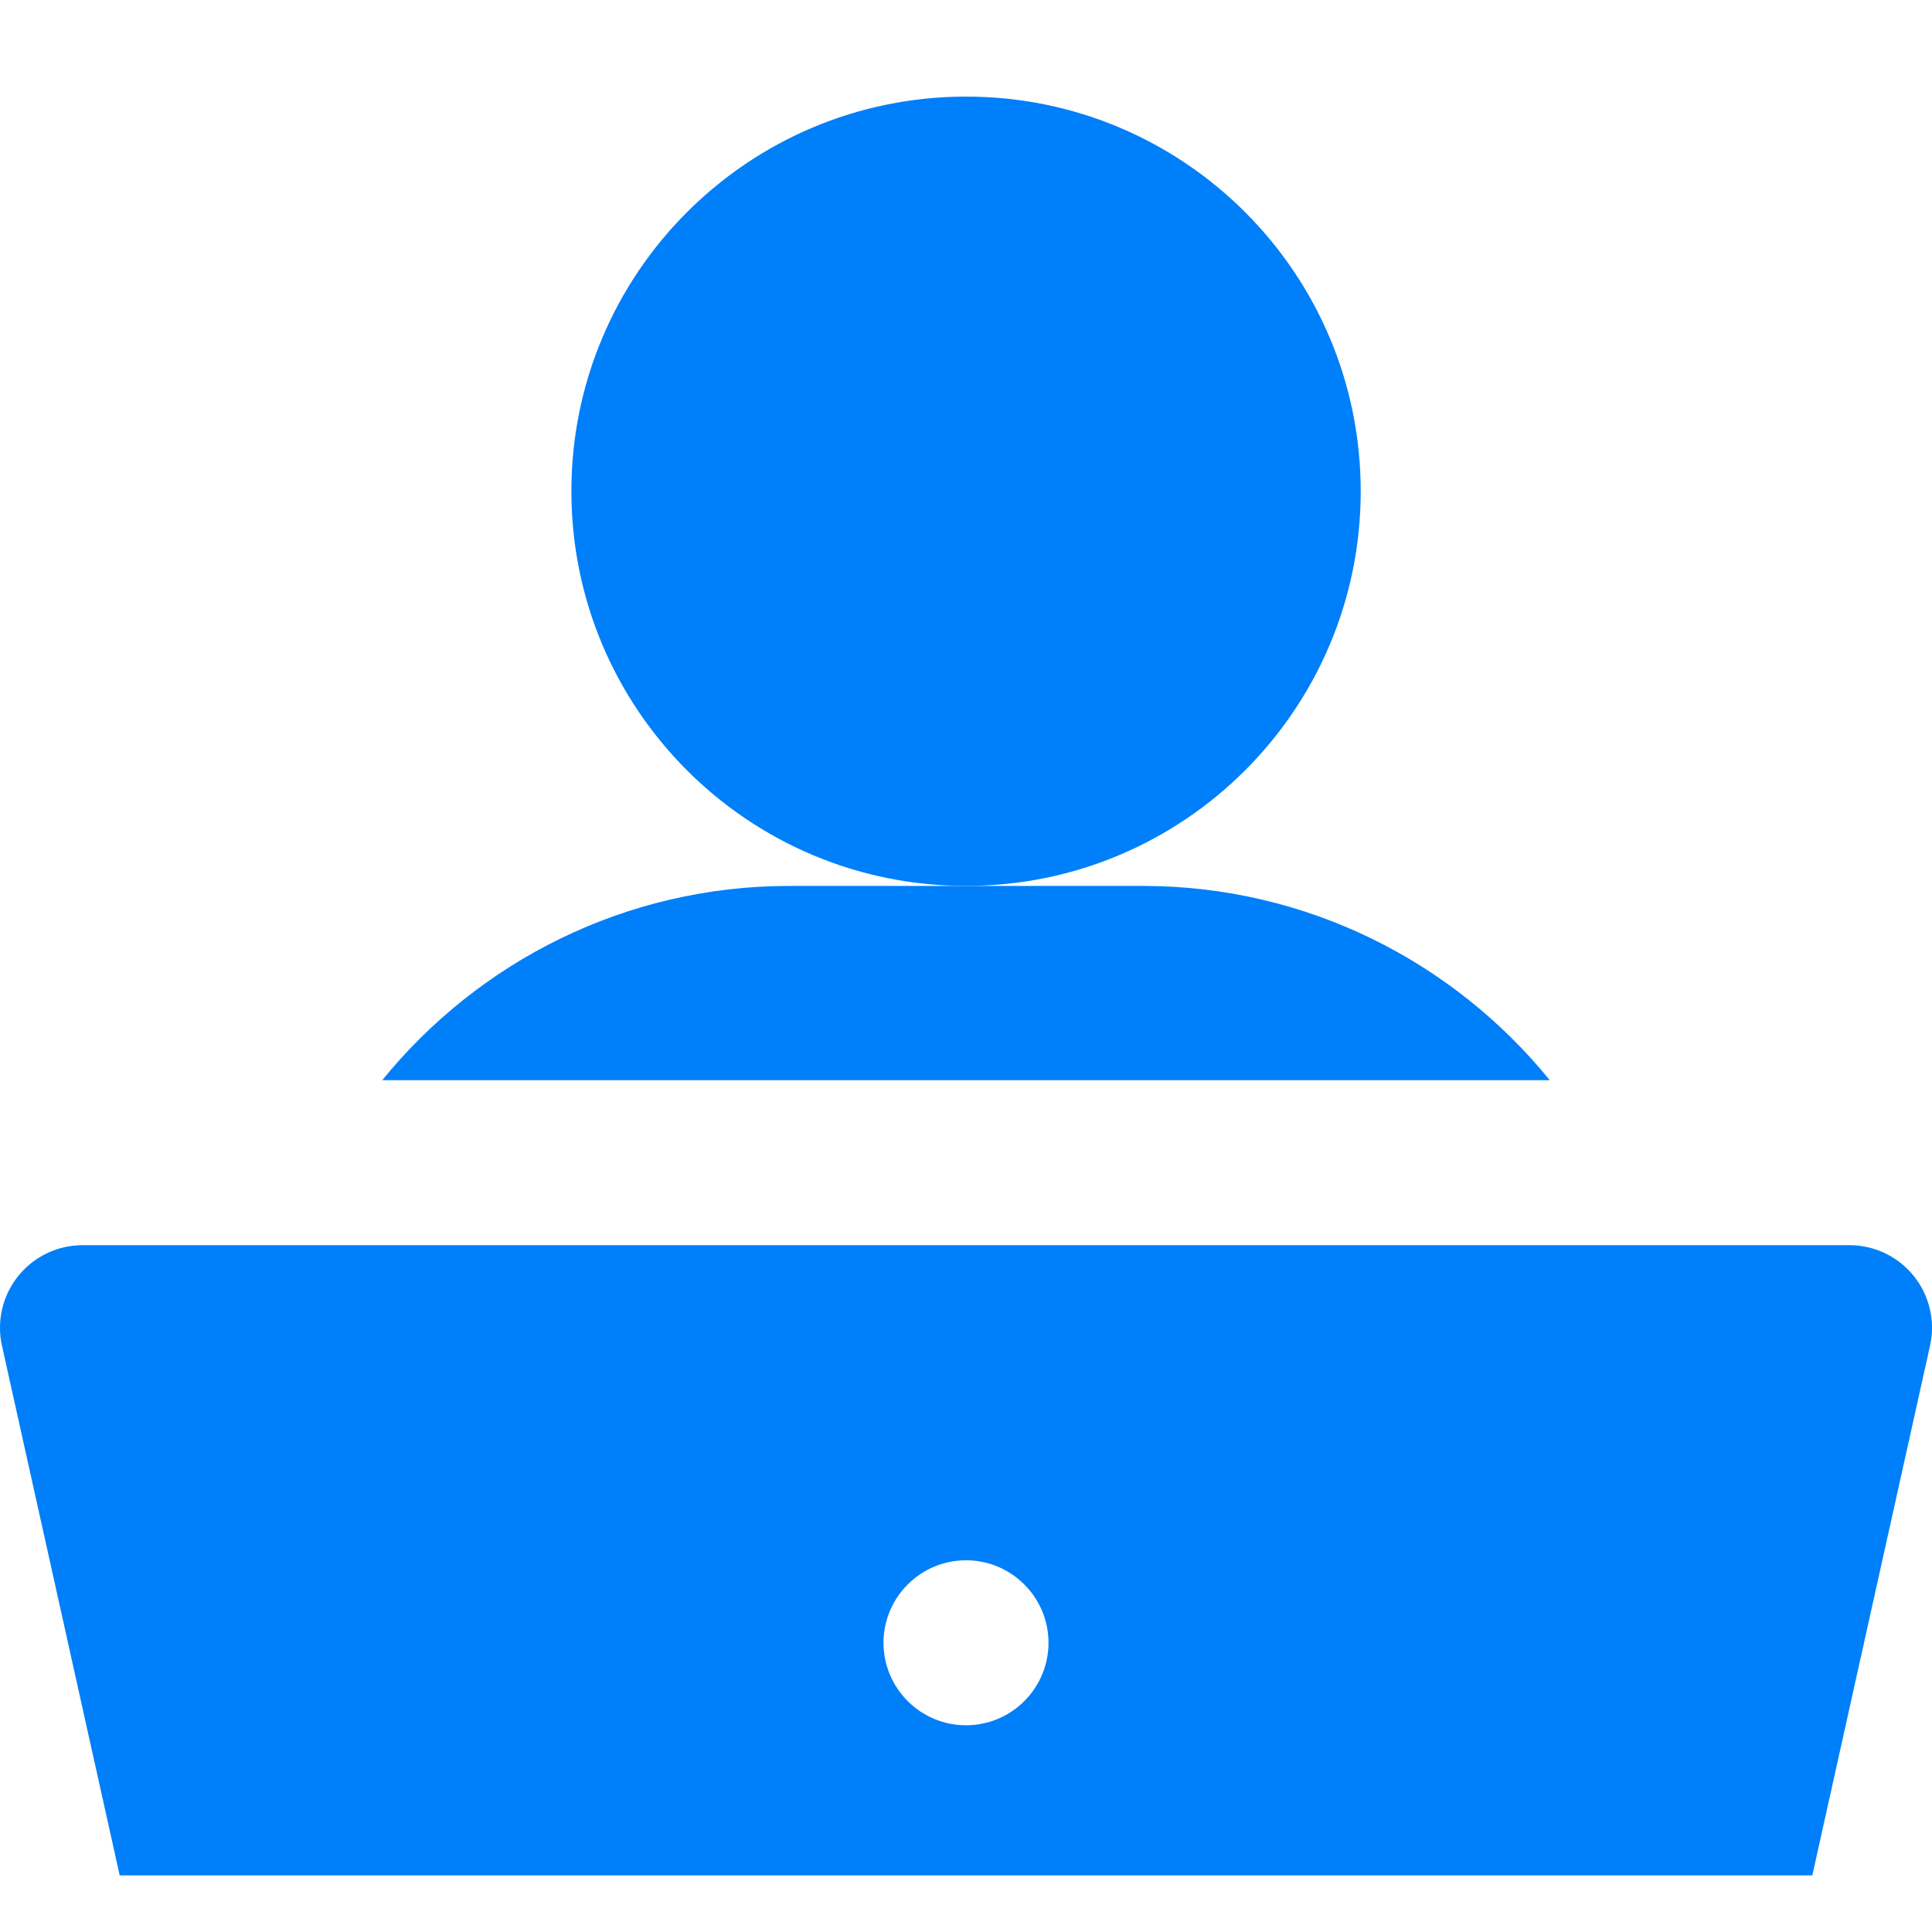
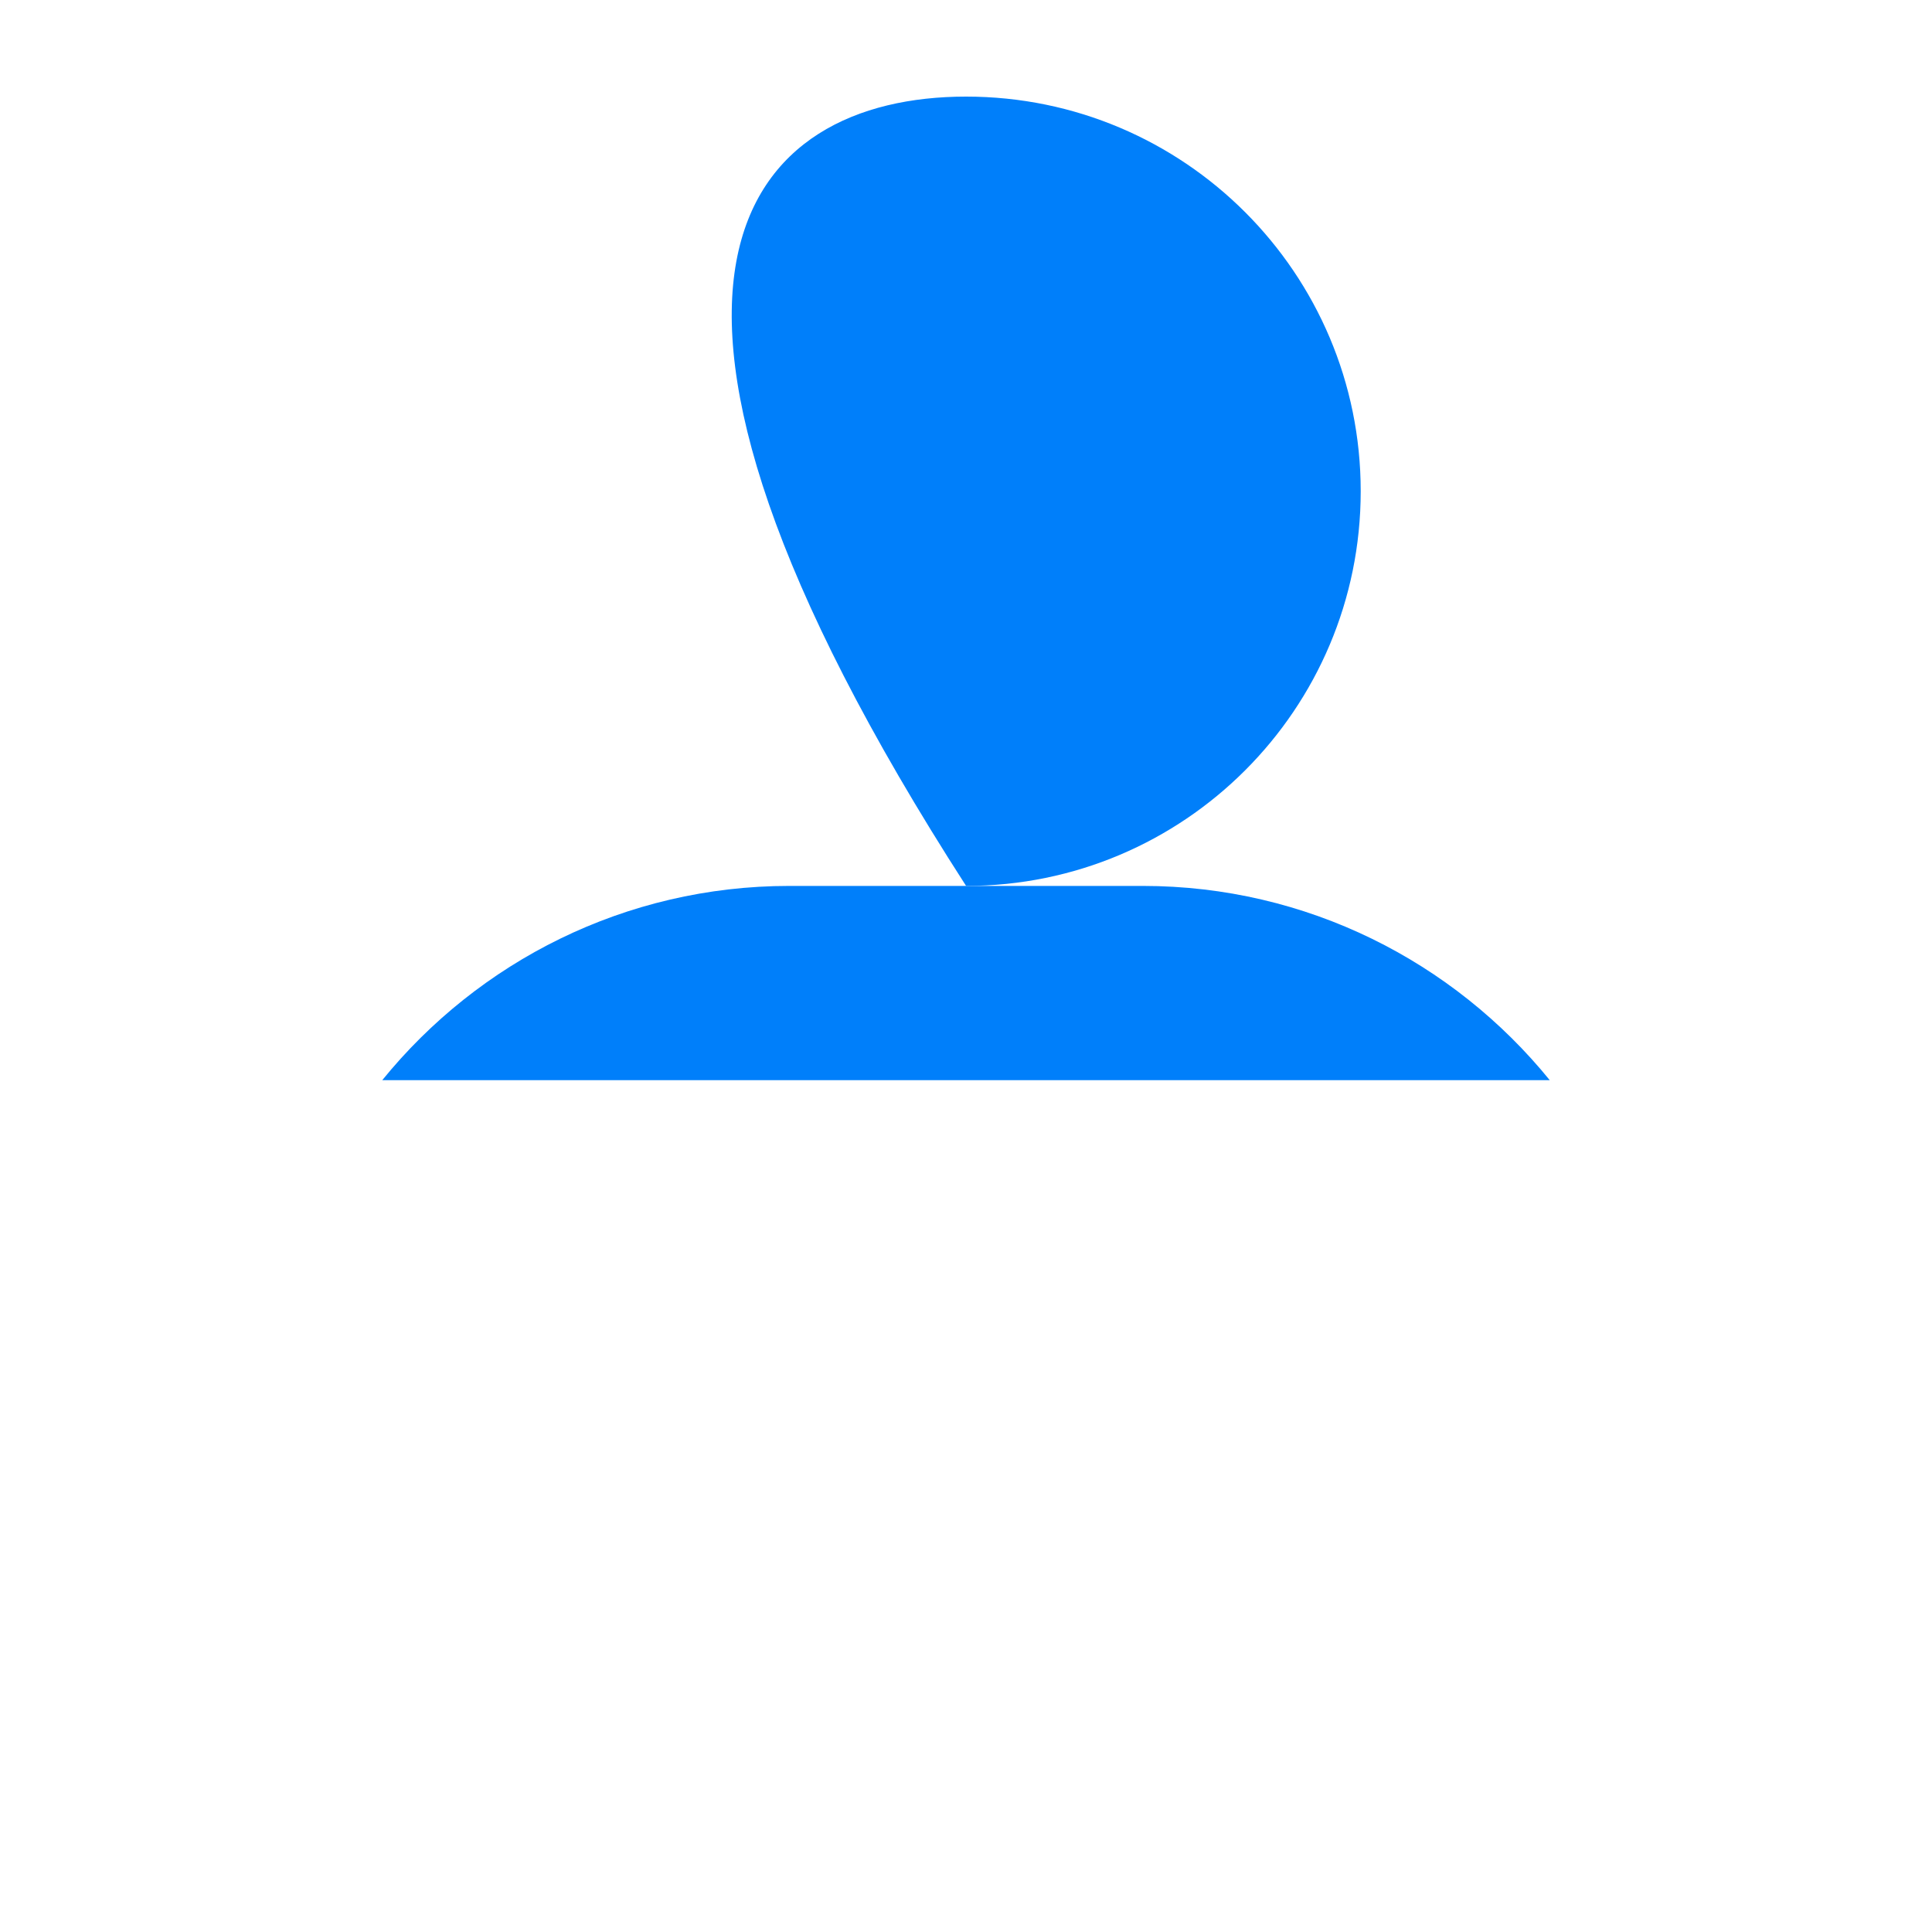
<svg xmlns="http://www.w3.org/2000/svg" width="20" height="20" viewBox="0 0 20 20" fill="none">
  <g clip-path="url(#clip0)">
-     <path d="M18.761 19.414H1.239L0.02 13.929C-0.036 13.677 0.026 13.412 0.188 13.21C0.35 13.008 0.595 12.89 0.854 12.89H19.146C19.405 12.89 19.65 13.008 19.812 13.21C19.974 13.412 20.036 13.676 19.98 13.929L18.761 19.414ZM10 16.152C9.529 16.152 9.146 16.535 9.146 17.006C9.146 17.477 9.529 17.86 10 17.86C10.471 17.86 10.854 17.477 10.854 17.006C10.854 16.535 10.471 16.152 10 16.152Z" fill="#007FFA" />
-     <path d="M10.001 9.171C7.744 9.171 5.915 7.342 5.915 5.085C5.915 2.829 7.744 1 10.001 1C12.257 1 14.086 2.829 14.086 5.085C14.086 7.342 12.257 9.171 10.001 9.171Z" fill="#007FFA" />
+     <path d="M10.001 9.171C5.915 2.829 7.744 1 10.001 1C12.257 1 14.086 2.829 14.086 5.085C14.086 7.342 12.257 9.171 10.001 9.171Z" fill="#007FFA" />
    <path d="M8.171 9.171H10H11.829C13.528 9.171 15.047 9.956 16.043 11.182H3.957C4.952 9.956 6.472 9.171 8.171 9.171Z" fill="#007FFA" />
  </g>
  <defs>
    <clipPath id="clip0">
      <rect width="20" height="20" fill="white" transform="matrix(-1 0 0 1 20 0)" />
    </clipPath>
  </defs>
</svg>